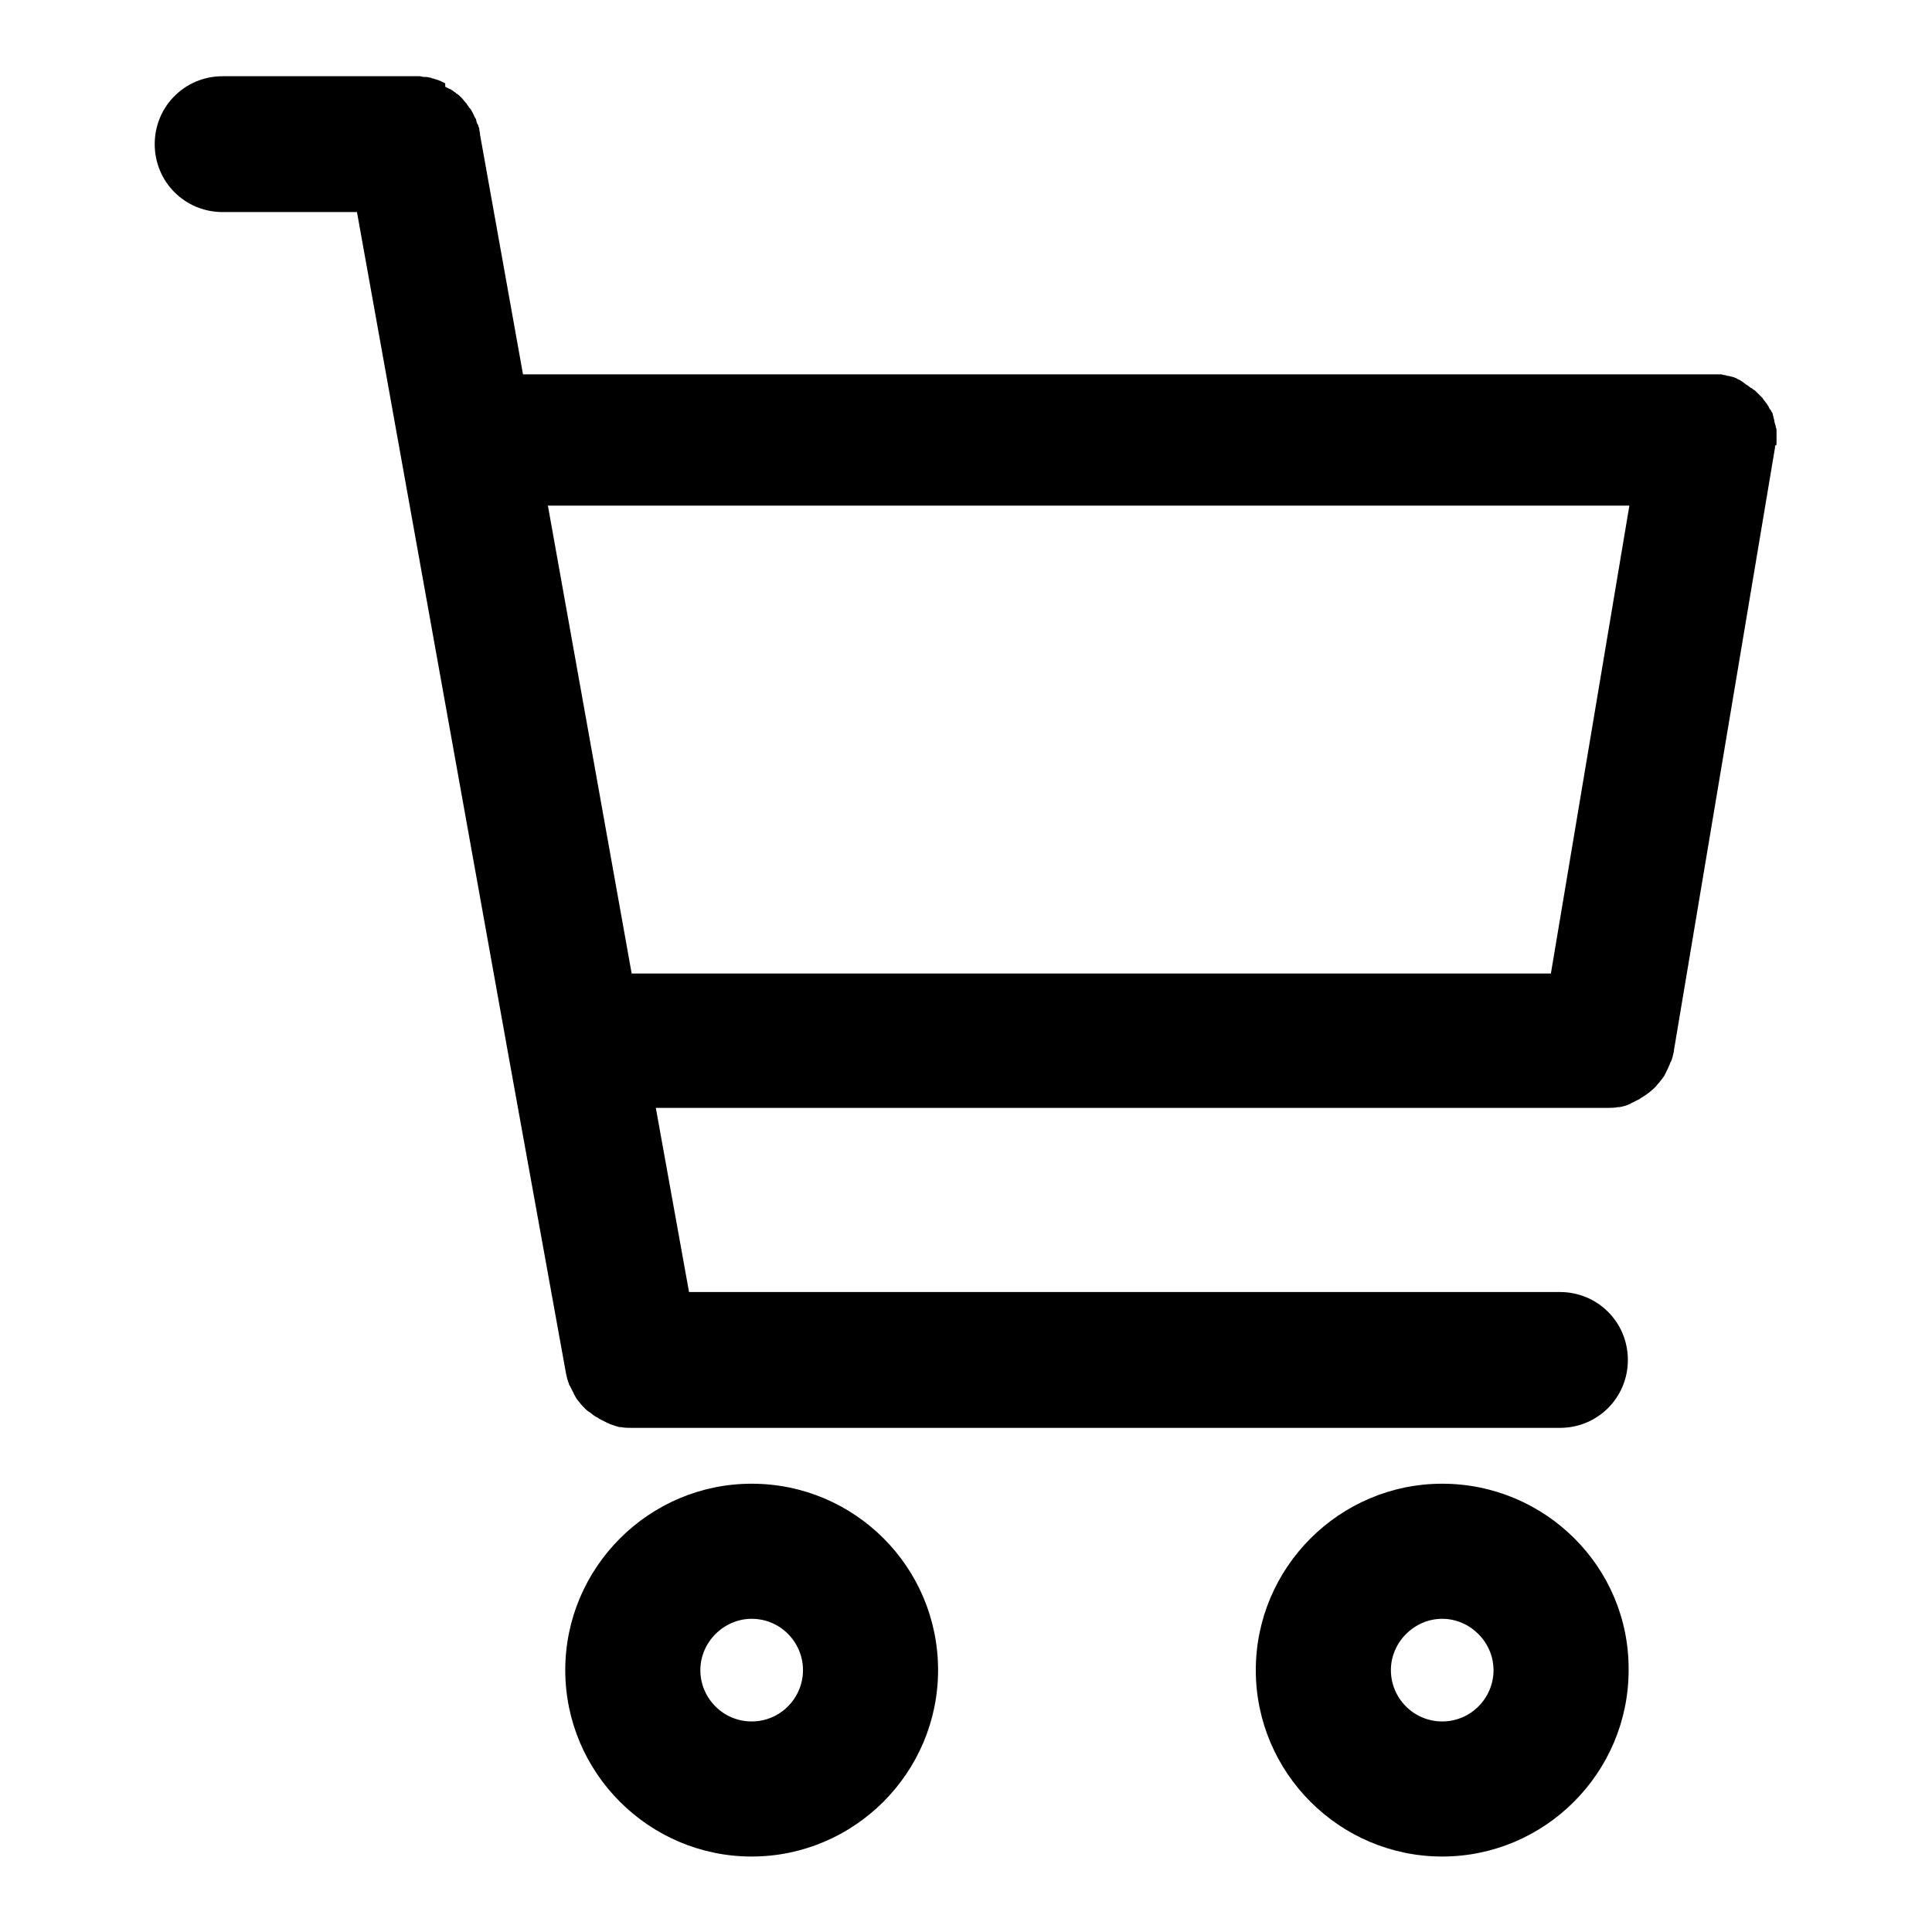
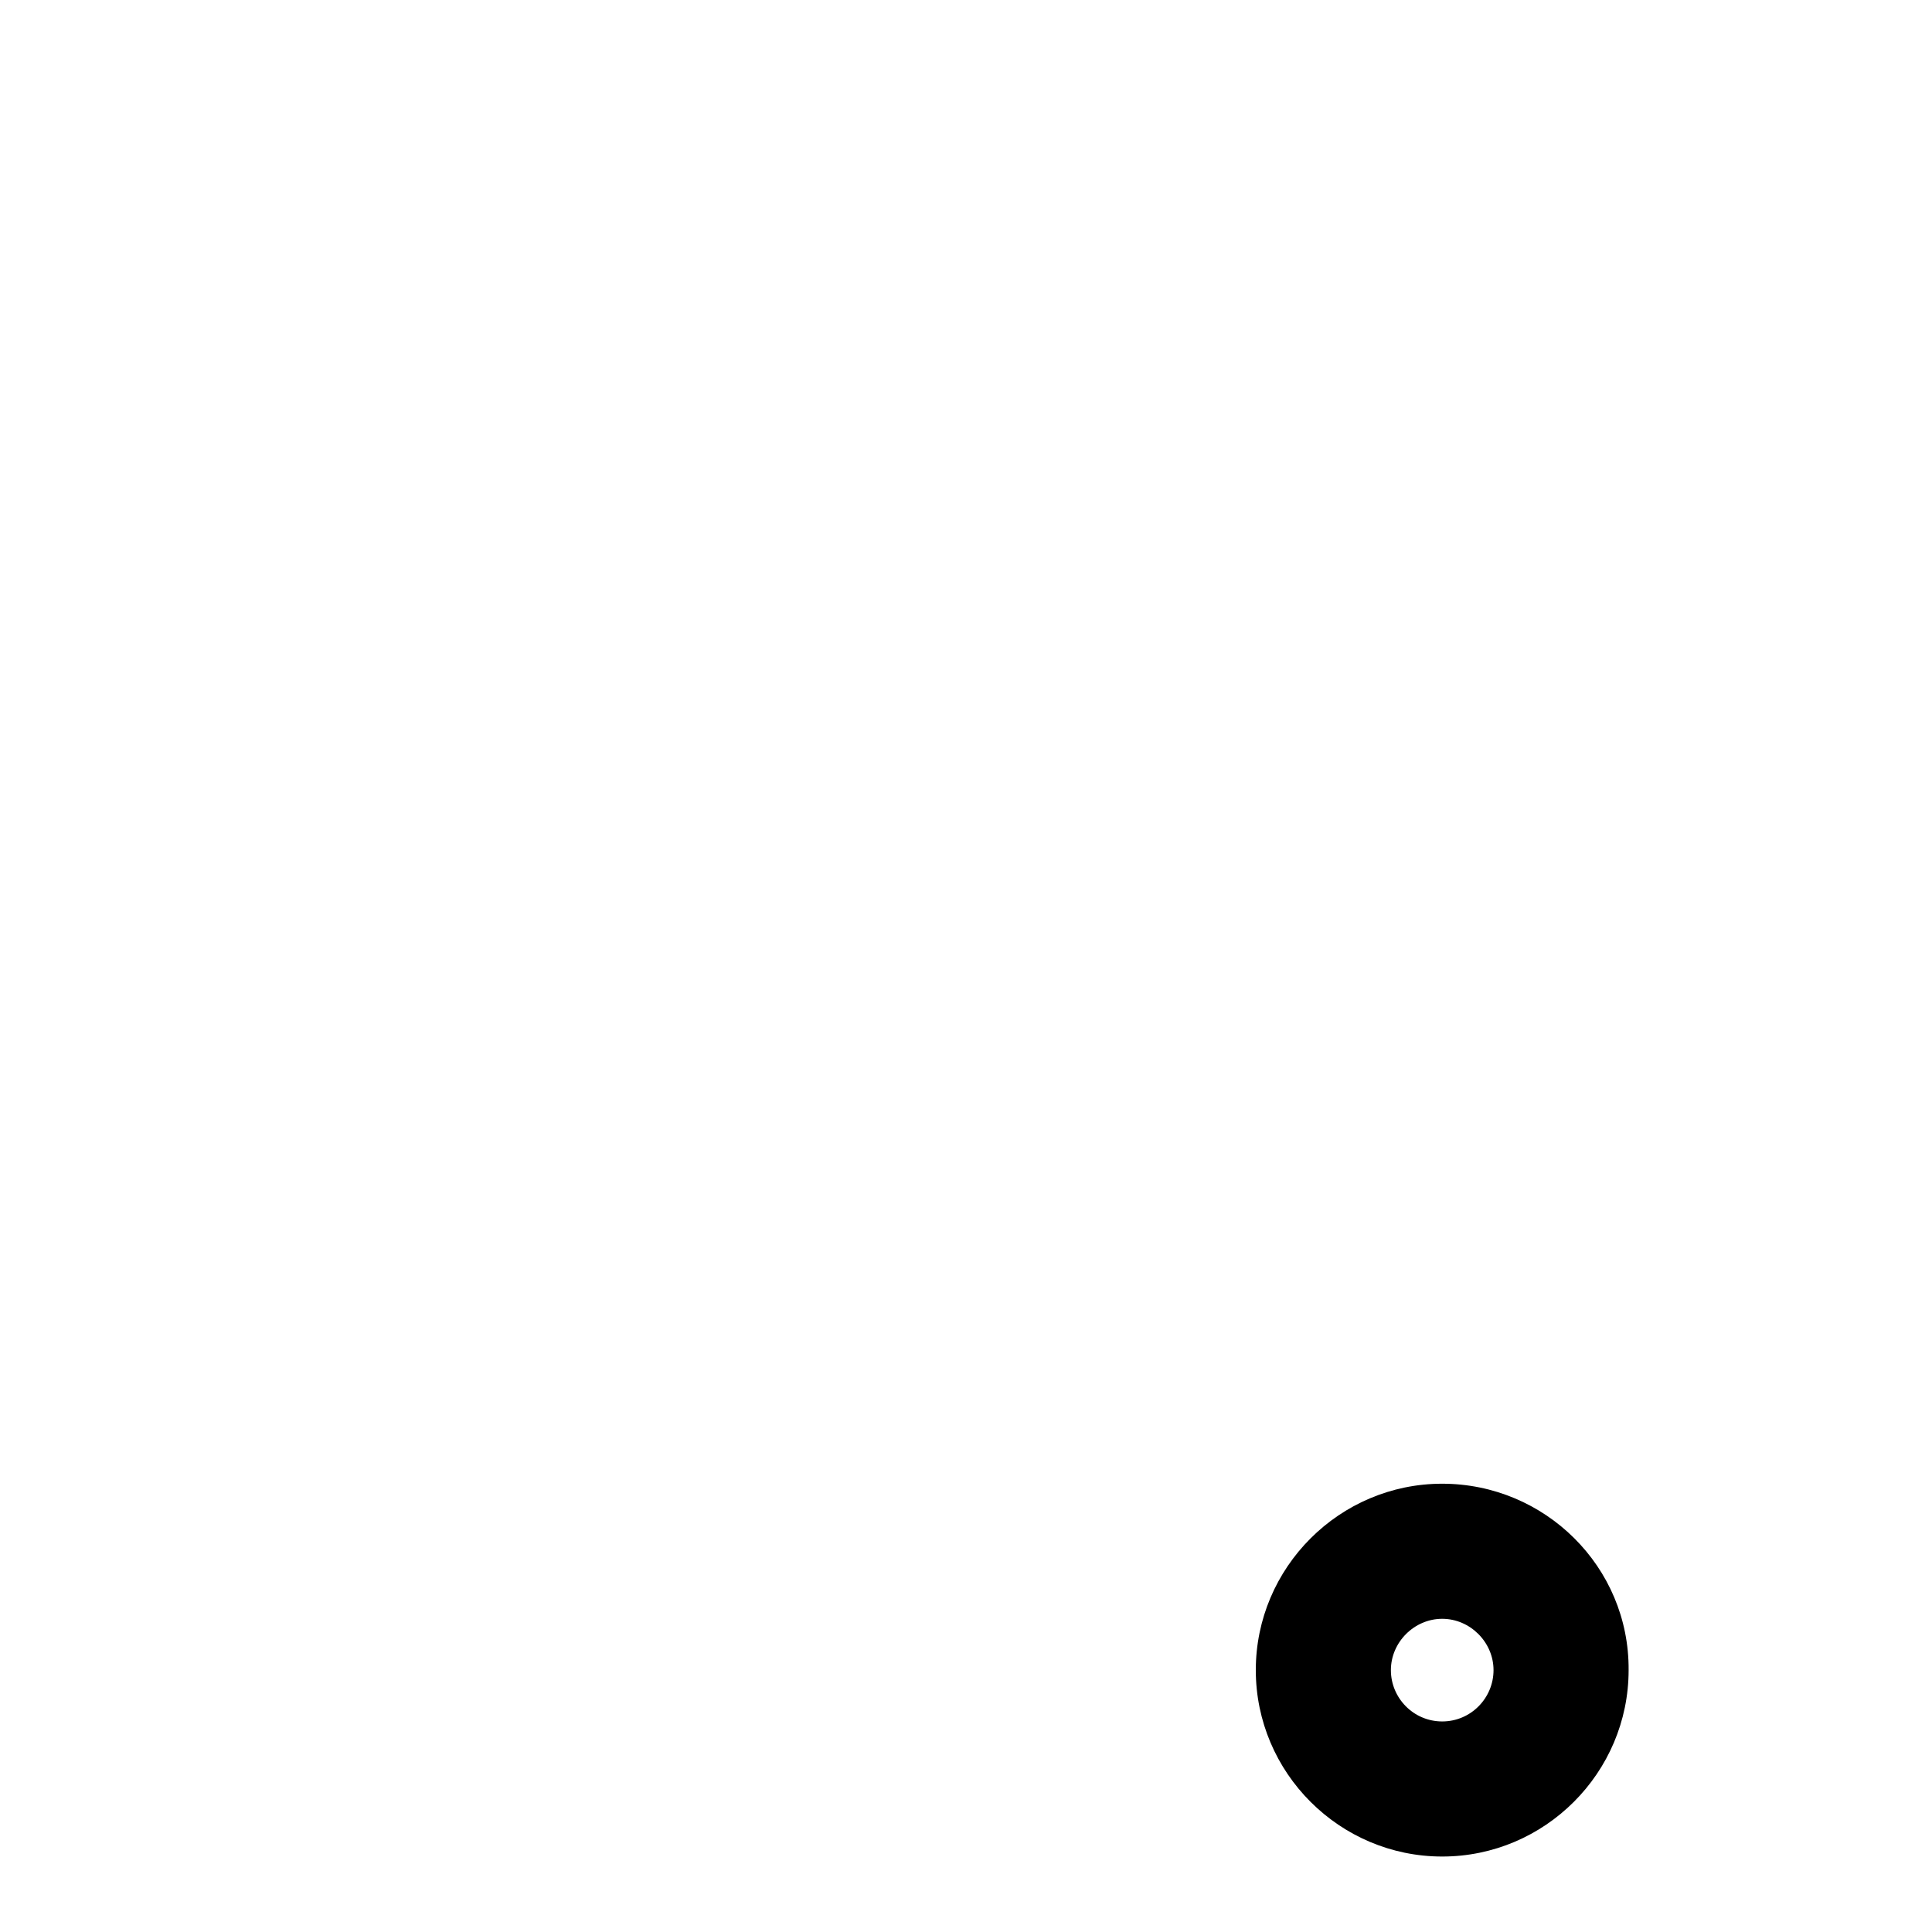
<svg xmlns="http://www.w3.org/2000/svg" version="1.1" x="0px" y="0px" viewBox="0 0 256 256" enable-background="new 0 0 256 256" xml:space="preserve">
  <g>
    <g>
-       <path fill="#000000" d="M235.4,58.8c0-0.2,0-0.3,0-0.5c0-0.1,0-0.2,0-0.2c0,0,0-0.1,0-0.1c0-0.2,0-0.4,0-0.6c0-0.1,0-0.2,0-0.3c0-0.2,0-0.3-0.1-0.5c0-0.1,0-0.2-0.1-0.4c0-0.1-0.1-0.3-0.1-0.5c0-0.1-0.1-0.3-0.1-0.4c0-0.1-0.1-0.3-0.1-0.4c0-0.1-0.1-0.3-0.2-0.4c0-0.1-0.1-0.2-0.2-0.3c-0.1-0.1-0.1-0.3-0.2-0.4c-0.1-0.1-0.1-0.2-0.2-0.3c-0.1-0.1-0.2-0.3-0.3-0.4c-0.1-0.1-0.2-0.2-0.2-0.3c-0.1-0.1-0.2-0.2-0.3-0.3c-0.1-0.1-0.2-0.2-0.3-0.3c-0.1-0.1-0.2-0.2-0.3-0.3c-0.1-0.1-0.2-0.2-0.4-0.3c-0.1-0.1-0.2-0.2-0.3-0.2c-0.1-0.1-0.3-0.2-0.4-0.3c-0.1-0.1-0.2-0.1-0.3-0.2c-0.1-0.1-0.3-0.2-0.4-0.3c-0.1-0.1-0.2-0.1-0.3-0.2c-0.1-0.1-0.3-0.1-0.4-0.2c-0.1-0.1-0.3-0.1-0.4-0.2c-0.1,0-0.3-0.1-0.4-0.1c-0.1,0-0.3-0.1-0.5-0.1c-0.1,0-0.2-0.1-0.4-0.1c-0.2,0-0.3-0.1-0.5-0.1c0,0-0.1,0-0.1,0c-0.1,0-0.2,0-0.3,0c-0.2,0-0.3,0-0.5,0c-0.1,0-0.3,0-0.5,0c-0.1,0-0.2,0-0.3,0H69.3l-5.7-31.8c0,0,0,0,0-0.1c0-0.2-0.1-0.4-0.1-0.6c0-0.1,0-0.2-0.1-0.3c0-0.2-0.1-0.3-0.2-0.5c0-0.1-0.1-0.2-0.1-0.4c0-0.1-0.1-0.2-0.2-0.4c-0.1-0.1-0.1-0.3-0.2-0.4c0-0.1-0.1-0.2-0.1-0.2c-0.1-0.2-0.2-0.4-0.3-0.5c0,0-0.1-0.1-0.1-0.1c-0.1-0.2-0.3-0.4-0.4-0.6c0,0,0,0-0.1-0.1c-0.2-0.2-0.3-0.4-0.5-0.6c0,0,0,0-0.1-0.1c-0.2-0.2-0.4-0.4-0.6-0.5c0,0-0.1,0-0.1-0.1c-0.2-0.1-0.4-0.3-0.6-0.4c0,0-0.1-0.1-0.2-0.1c-0.2-0.1-0.4-0.2-0.6-0.3C59,11,59,11,58.9,11c-0.2-0.1-0.4-0.2-0.6-0.3c-0.1,0-0.2-0.1-0.3-0.1c-0.2-0.1-0.4-0.1-0.6-0.2c-0.1,0-0.2,0-0.3-0.1c-0.2,0-0.4-0.1-0.6-0.1c-0.1,0-0.2,0-0.3,0c-0.2,0-0.4-0.1-0.6-0.1c-0.1,0-0.2,0-0.3,0c-0.2,0-0.4,0-0.6,0c0,0-0.1,0-0.1,0H29.5c-5,0-9,4-9,9c0,5,4,9,9,9h17.8l20.1,111.9v0l7.6,42c0,0,0,0,0,0c0.1,0.5,0.2,0.9,0.4,1.4c0,0.1,0,0.1,0.1,0.2c0.2,0.4,0.4,0.8,0.6,1.2c0,0.1,0.1,0.1,0.1,0.2c0.2,0.4,0.5,0.7,0.8,1.1c0,0,0.1,0.1,0.1,0.1c0.3,0.3,0.6,0.7,1,0.9c0,0,0,0,0,0c0.4,0.3,0.7,0.6,1.2,0.8c0,0,0.1,0.1,0.1,0.1c0.4,0.2,0.8,0.4,1.2,0.6c0.1,0,0.1,0,0.2,0.1c0.4,0.1,0.8,0.3,1.3,0.4c0.1,0,0.1,0,0.2,0c0.5,0.1,0.9,0.1,1.4,0.1c0,0,0,0,0,0c0,0,0,0,0,0h123c5,0,9-4,9-9c0-5-4-9-9-9H91.3l-4.4-24.4h126.1c0,0,0,0,0,0c0,0,0,0,0,0c0.5,0,0.9,0,1.4-0.1c0.1,0,0.1,0,0.2,0c0.5-0.1,0.9-0.2,1.3-0.4c0.1,0,0.1,0,0.2-0.1c0.4-0.2,0.8-0.4,1.2-0.6c0,0,0.1-0.1,0.1-0.1c0.4-0.2,0.8-0.5,1.2-0.8c0,0,0,0,0.1-0.1c0.4-0.3,0.7-0.6,1-1c0,0,0.1-0.1,0.1-0.1c0.3-0.4,0.6-0.7,0.8-1.1c0-0.1,0.1-0.1,0.1-0.2c0.2-0.4,0.4-0.8,0.6-1.3c0-0.1,0-0.1,0.1-0.2c0.2-0.5,0.3-0.9,0.4-1.4c0,0,0,0,0-0.1l13.4-79.9c0-0.1,0-0.2,0-0.3C235.3,59.1,235.4,59,235.4,58.8z M72.6,67h143.3l-10.4,62H83.7L72.6,67z" />
-       <path fill="#000000" d="M99.6,196.6c-13.6,0-24.7,11.1-24.7,24.7c0,13.6,11.1,24.7,24.7,24.7c13.6,0,24.7-11.1,24.7-24.7C124.3,207.6,113.2,196.6,99.6,196.6z M99.6,228.1c-3.8,0-6.8-3.1-6.8-6.8s3.1-6.8,6.8-6.8c3.8,0,6.8,3.1,6.8,6.8S103.4,228.1,99.6,228.1z" />
      <path fill="#000000" d="M191.1,196.6c-13.6,0-24.7,11.1-24.7,24.7c0,13.6,11.1,24.7,24.7,24.7c13.6,0,24.7-11.1,24.7-24.7C215.9,207.6,204.7,196.6,191.1,196.6z M191.1,228.1c-3.8,0-6.8-3.1-6.8-6.8s3.1-6.8,6.8-6.8s6.8,3.1,6.8,6.8S194.9,228.1,191.1,228.1z" />
    </g>
  </g>
</svg>